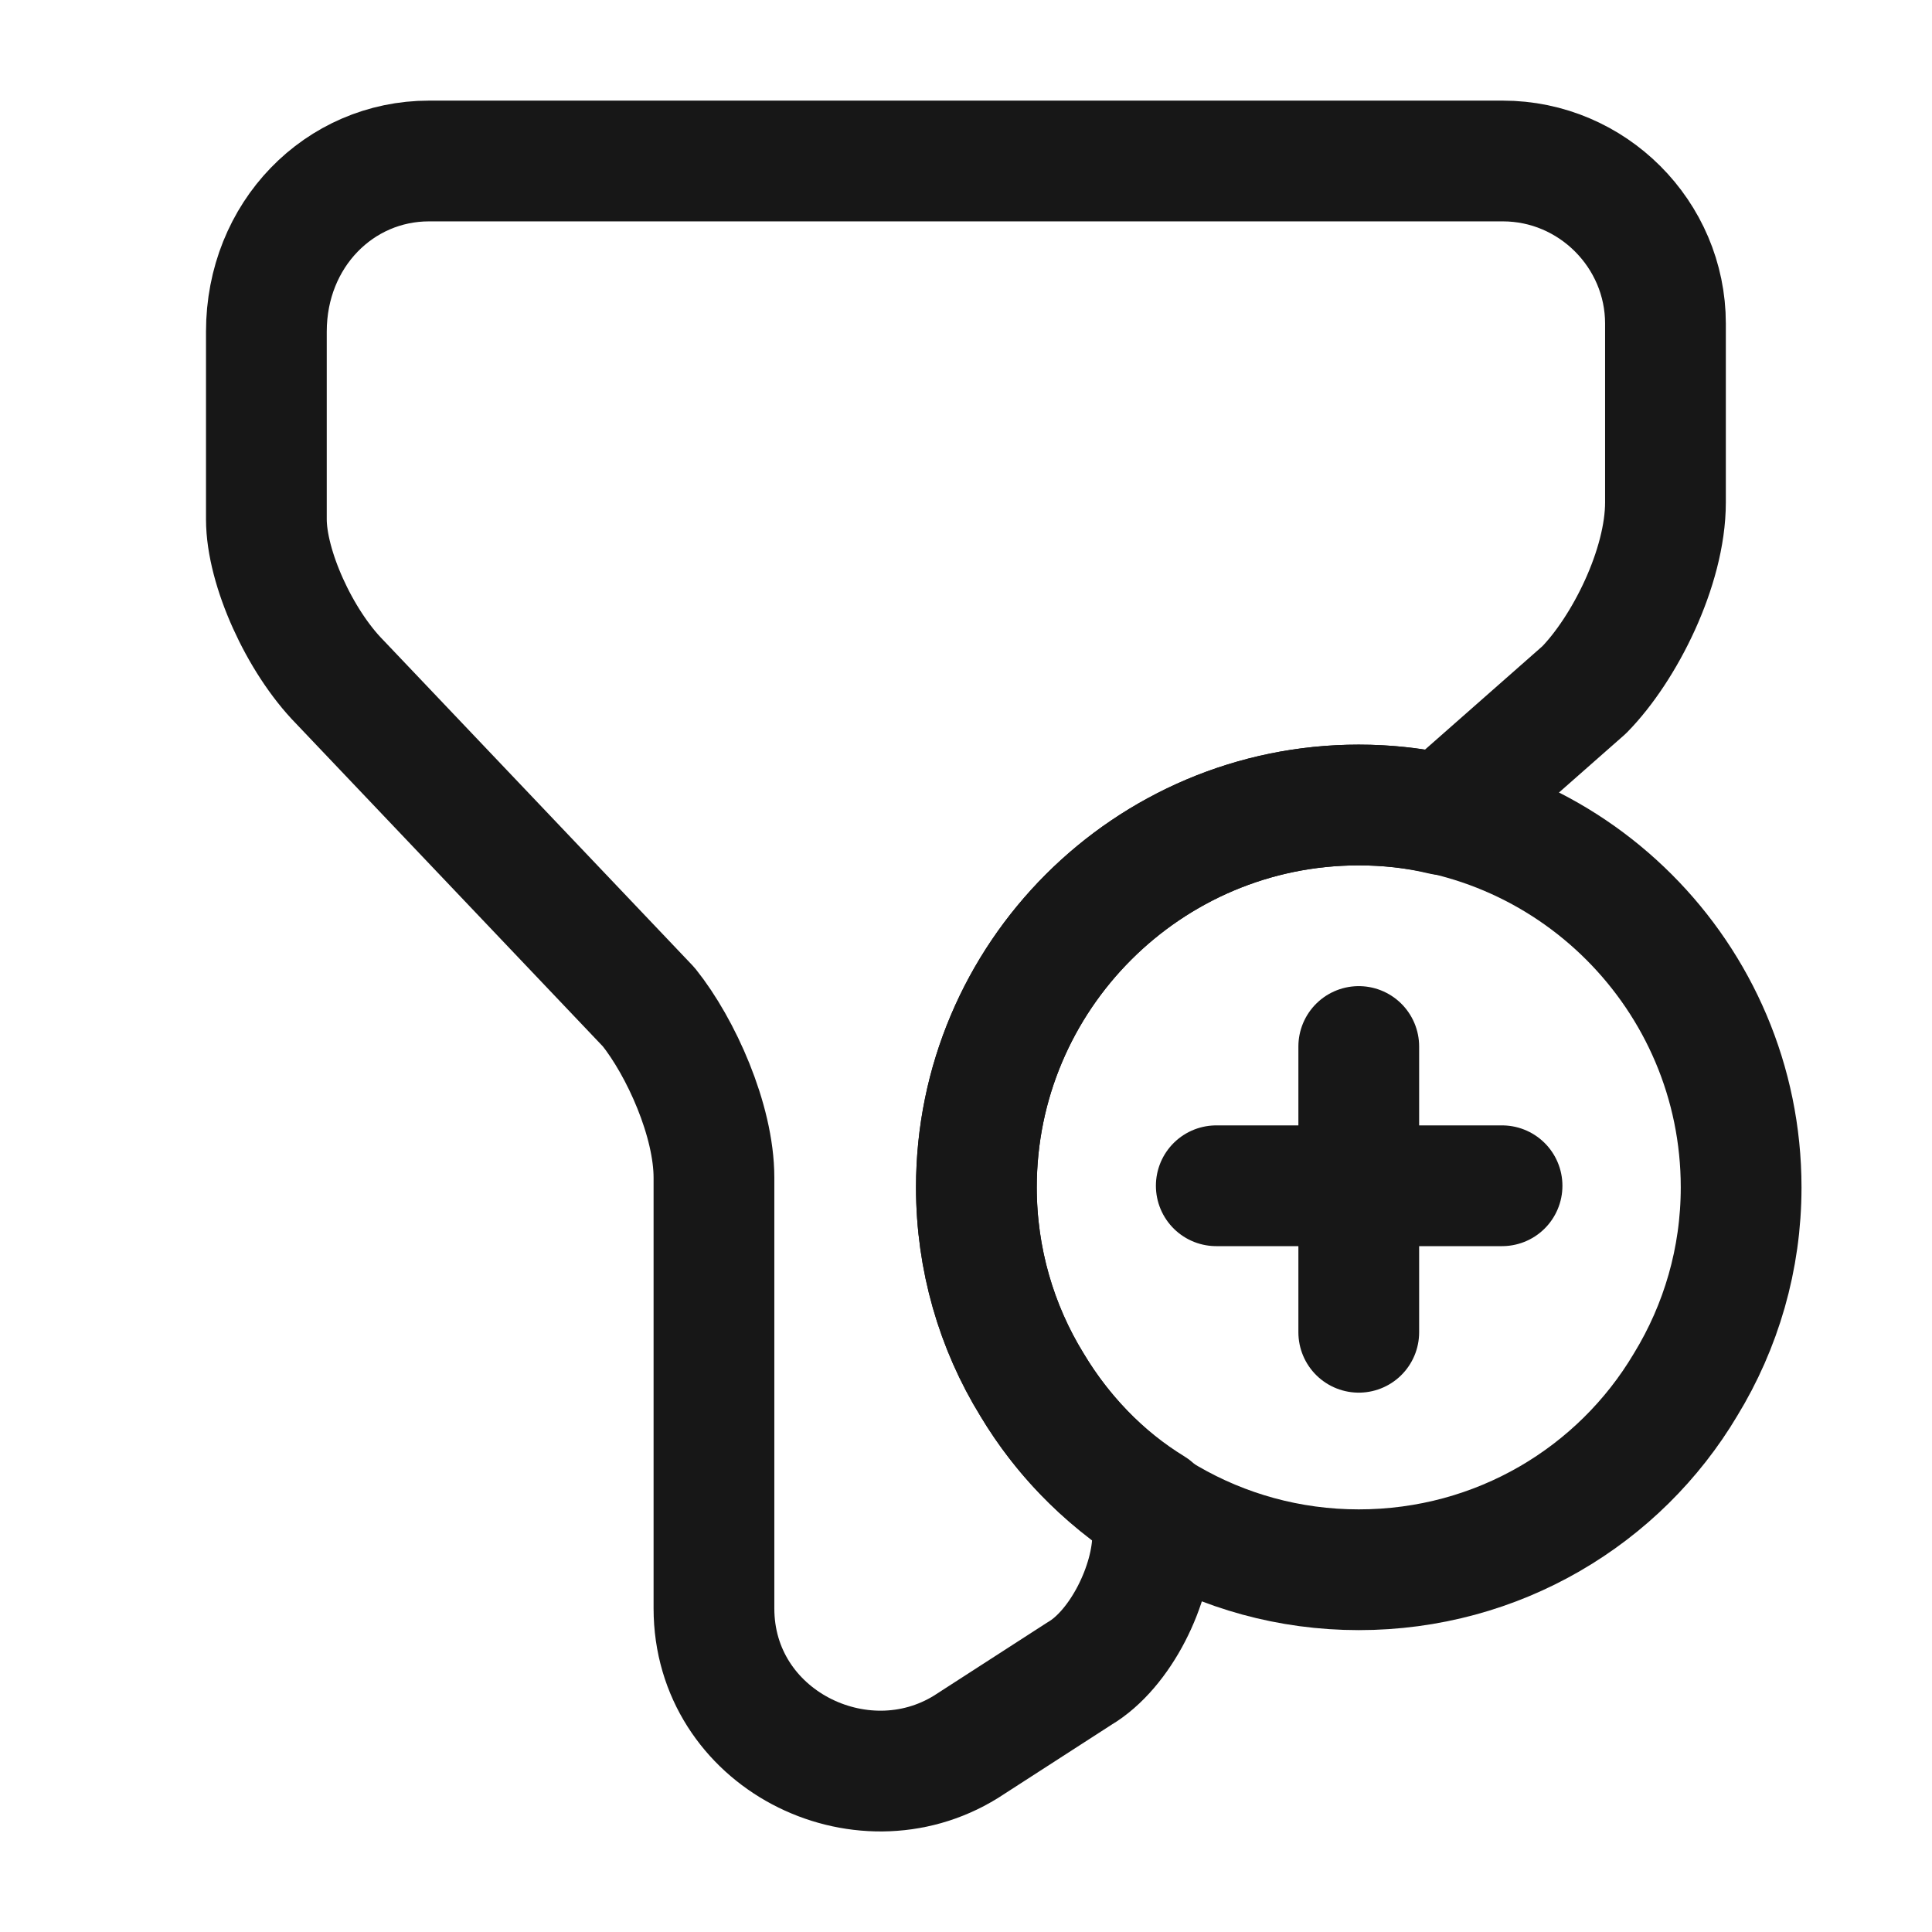
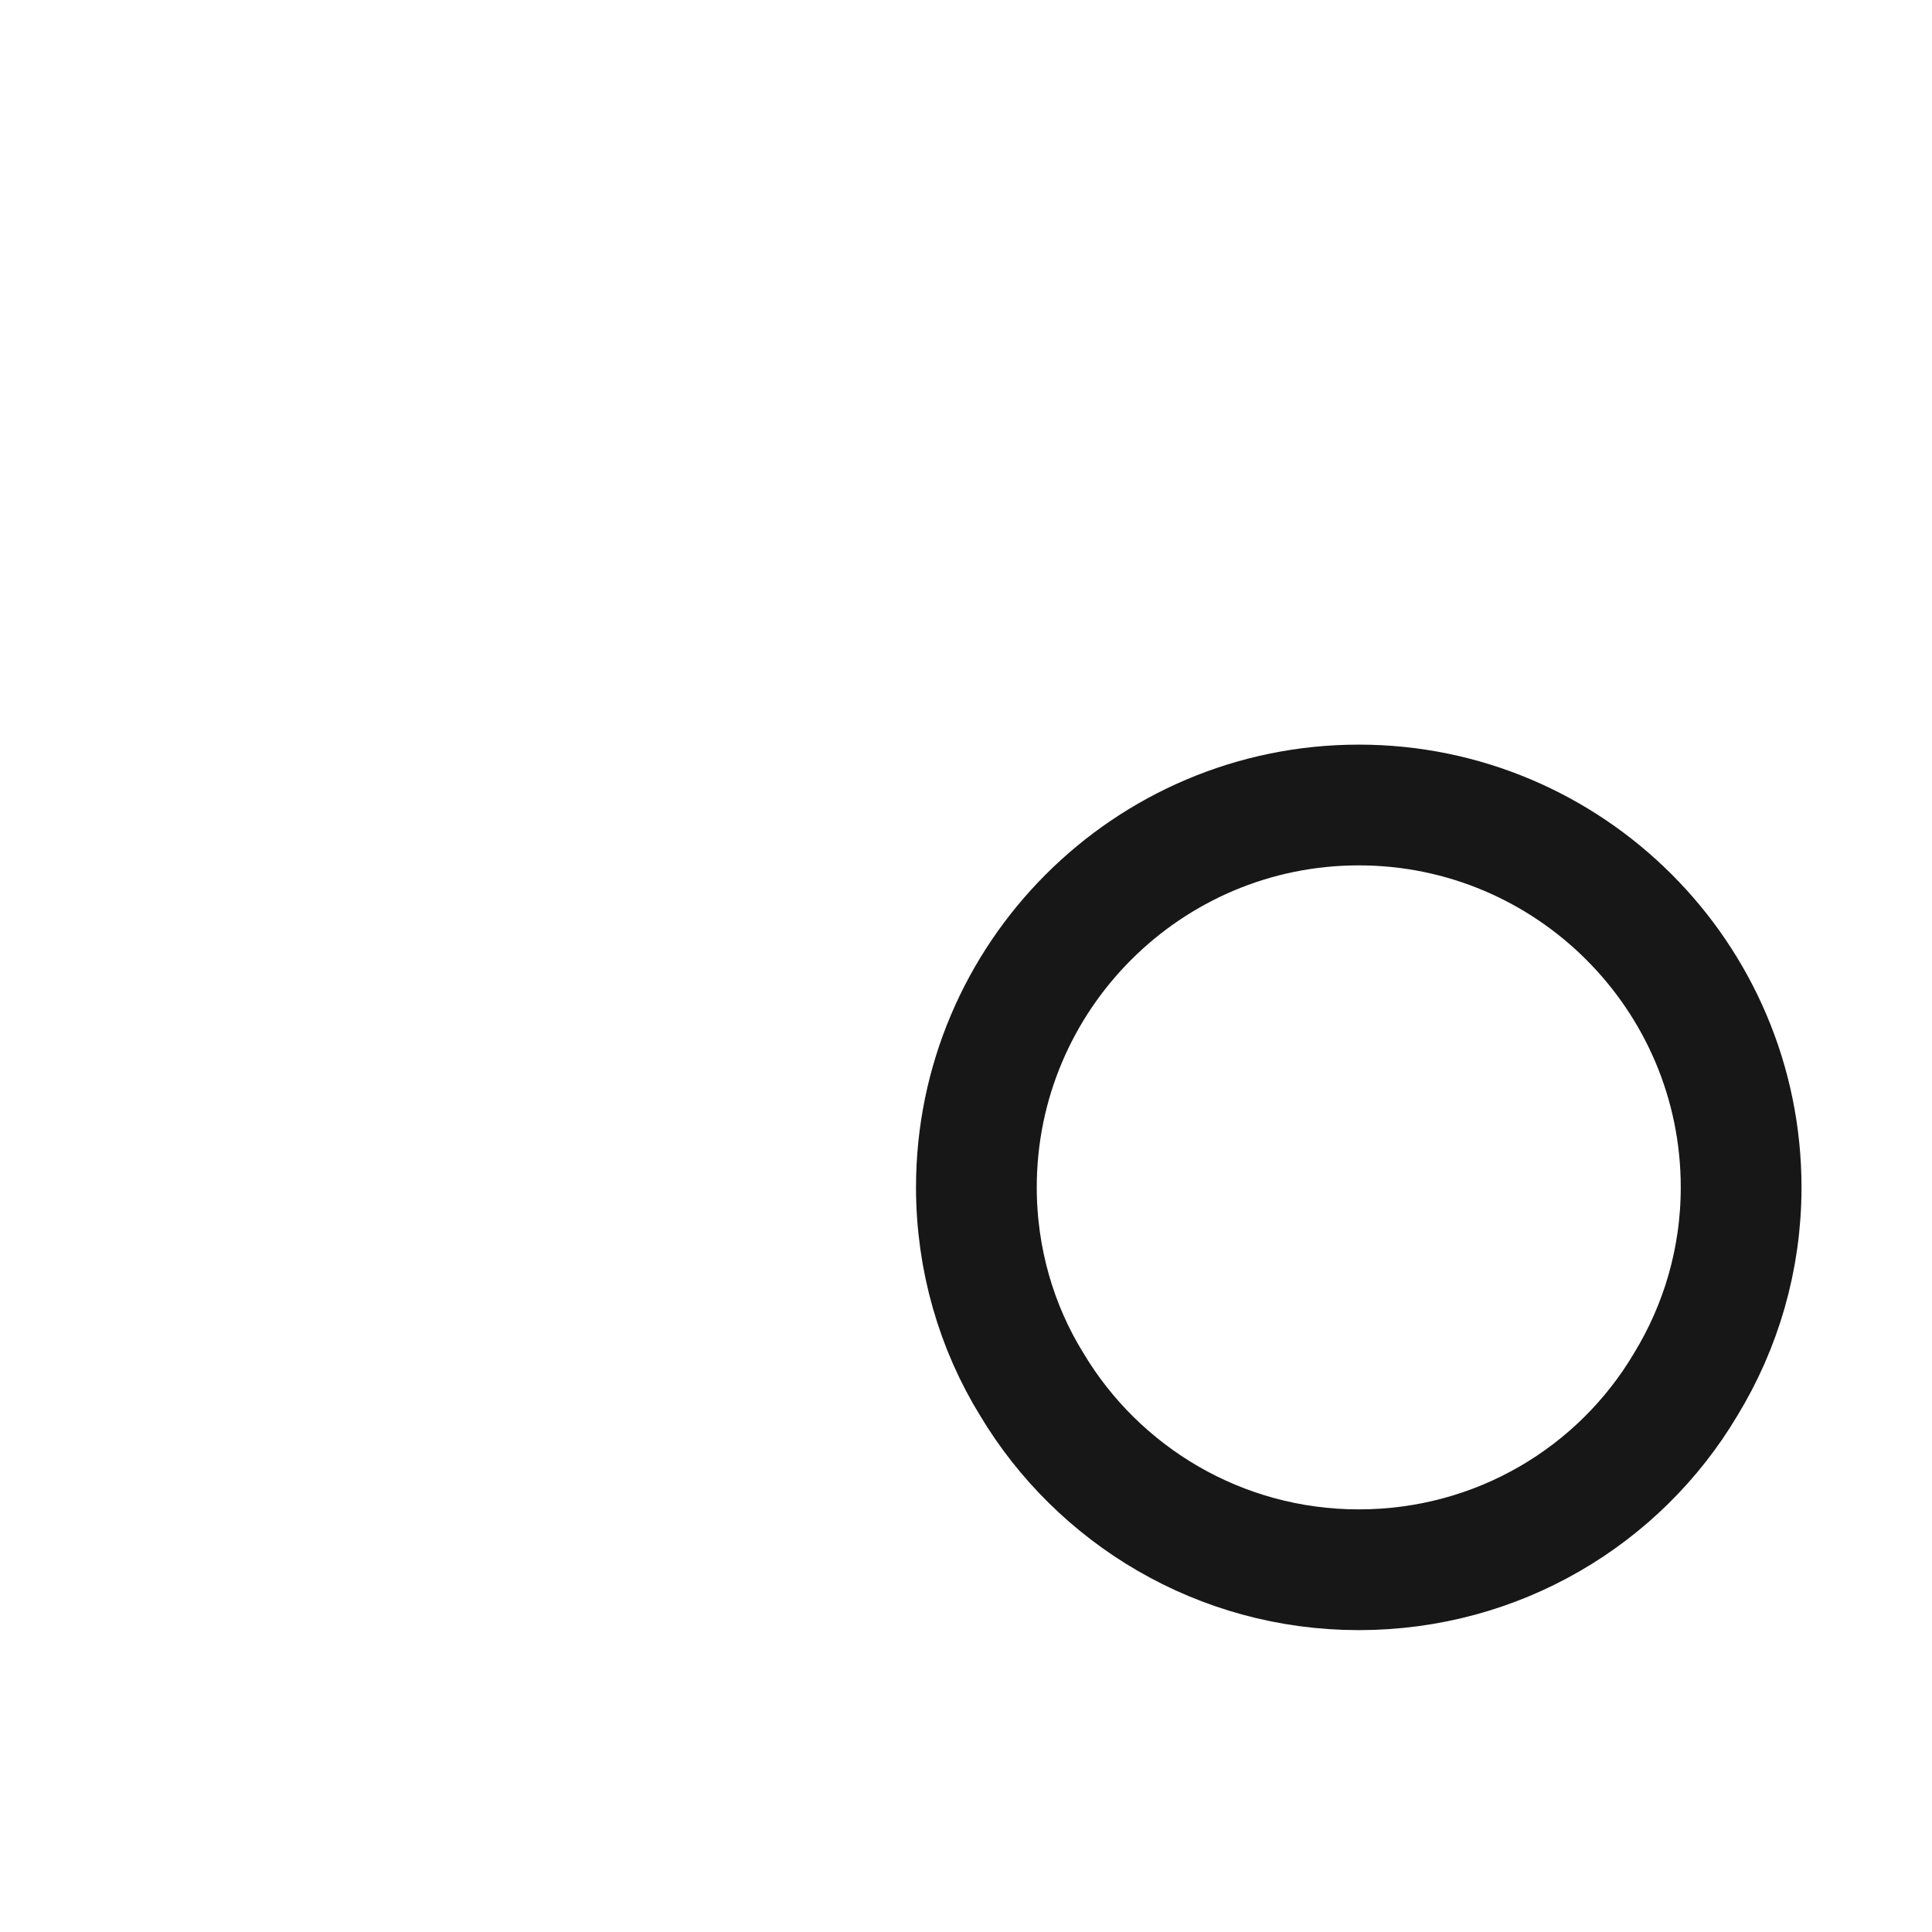
<svg xmlns="http://www.w3.org/2000/svg" width="24" height="24" viewBox="0 0 24 24" fill="none">
  <path d="M21.629 14.75C21.629 15.64 21.379 16.48 20.939 17.2C20.119 18.58 18.609 19.5 16.879 19.5C15.149 19.5 13.639 18.57 12.819 17.2C12.379 16.49 12.129 15.64 12.129 14.75C12.129 12.13 14.259 10 16.879 10C19.499 10 21.629 12.13 21.629 14.75Z" stroke="#171717" stroke-width="1.5" stroke-miterlimit="10" stroke-linecap="round" stroke-linejoin="round" />
-   <path d="M18.659 14.73H15.109" stroke="#171717" stroke-width="1.5" stroke-miterlimit="10" stroke-linecap="round" stroke-linejoin="round" />
-   <path d="M16.879 13V16.55" stroke="#171717" stroke-width="1.5" stroke-miterlimit="10" stroke-linecap="round" stroke-linejoin="round" />
-   <path d="M20.689 4.02V6.24C20.689 7.05 20.179 8.06 19.679 8.57L17.919 10.12C17.589 10.04 17.239 10 16.879 10C14.259 10 12.129 12.13 12.129 14.75C12.129 15.64 12.379 16.48 12.819 17.2C13.189 17.82 13.699 18.35 14.319 18.73V19.07C14.319 19.68 13.919 20.49 13.409 20.79L11.999 21.7C10.689 22.51 8.869 21.6 8.869 19.98V14.63C8.869 13.92 8.459 13.01 8.059 12.51L4.219 8.47C3.719 7.96 3.309 7.05 3.309 6.45V4.12C3.309 2.91 4.219 2 5.329 2H18.669C19.779 2 20.689 2.91 20.689 4.02Z" stroke="#171717" stroke-width="1.5" stroke-miterlimit="10" stroke-linecap="round" stroke-linejoin="round" />
</svg>